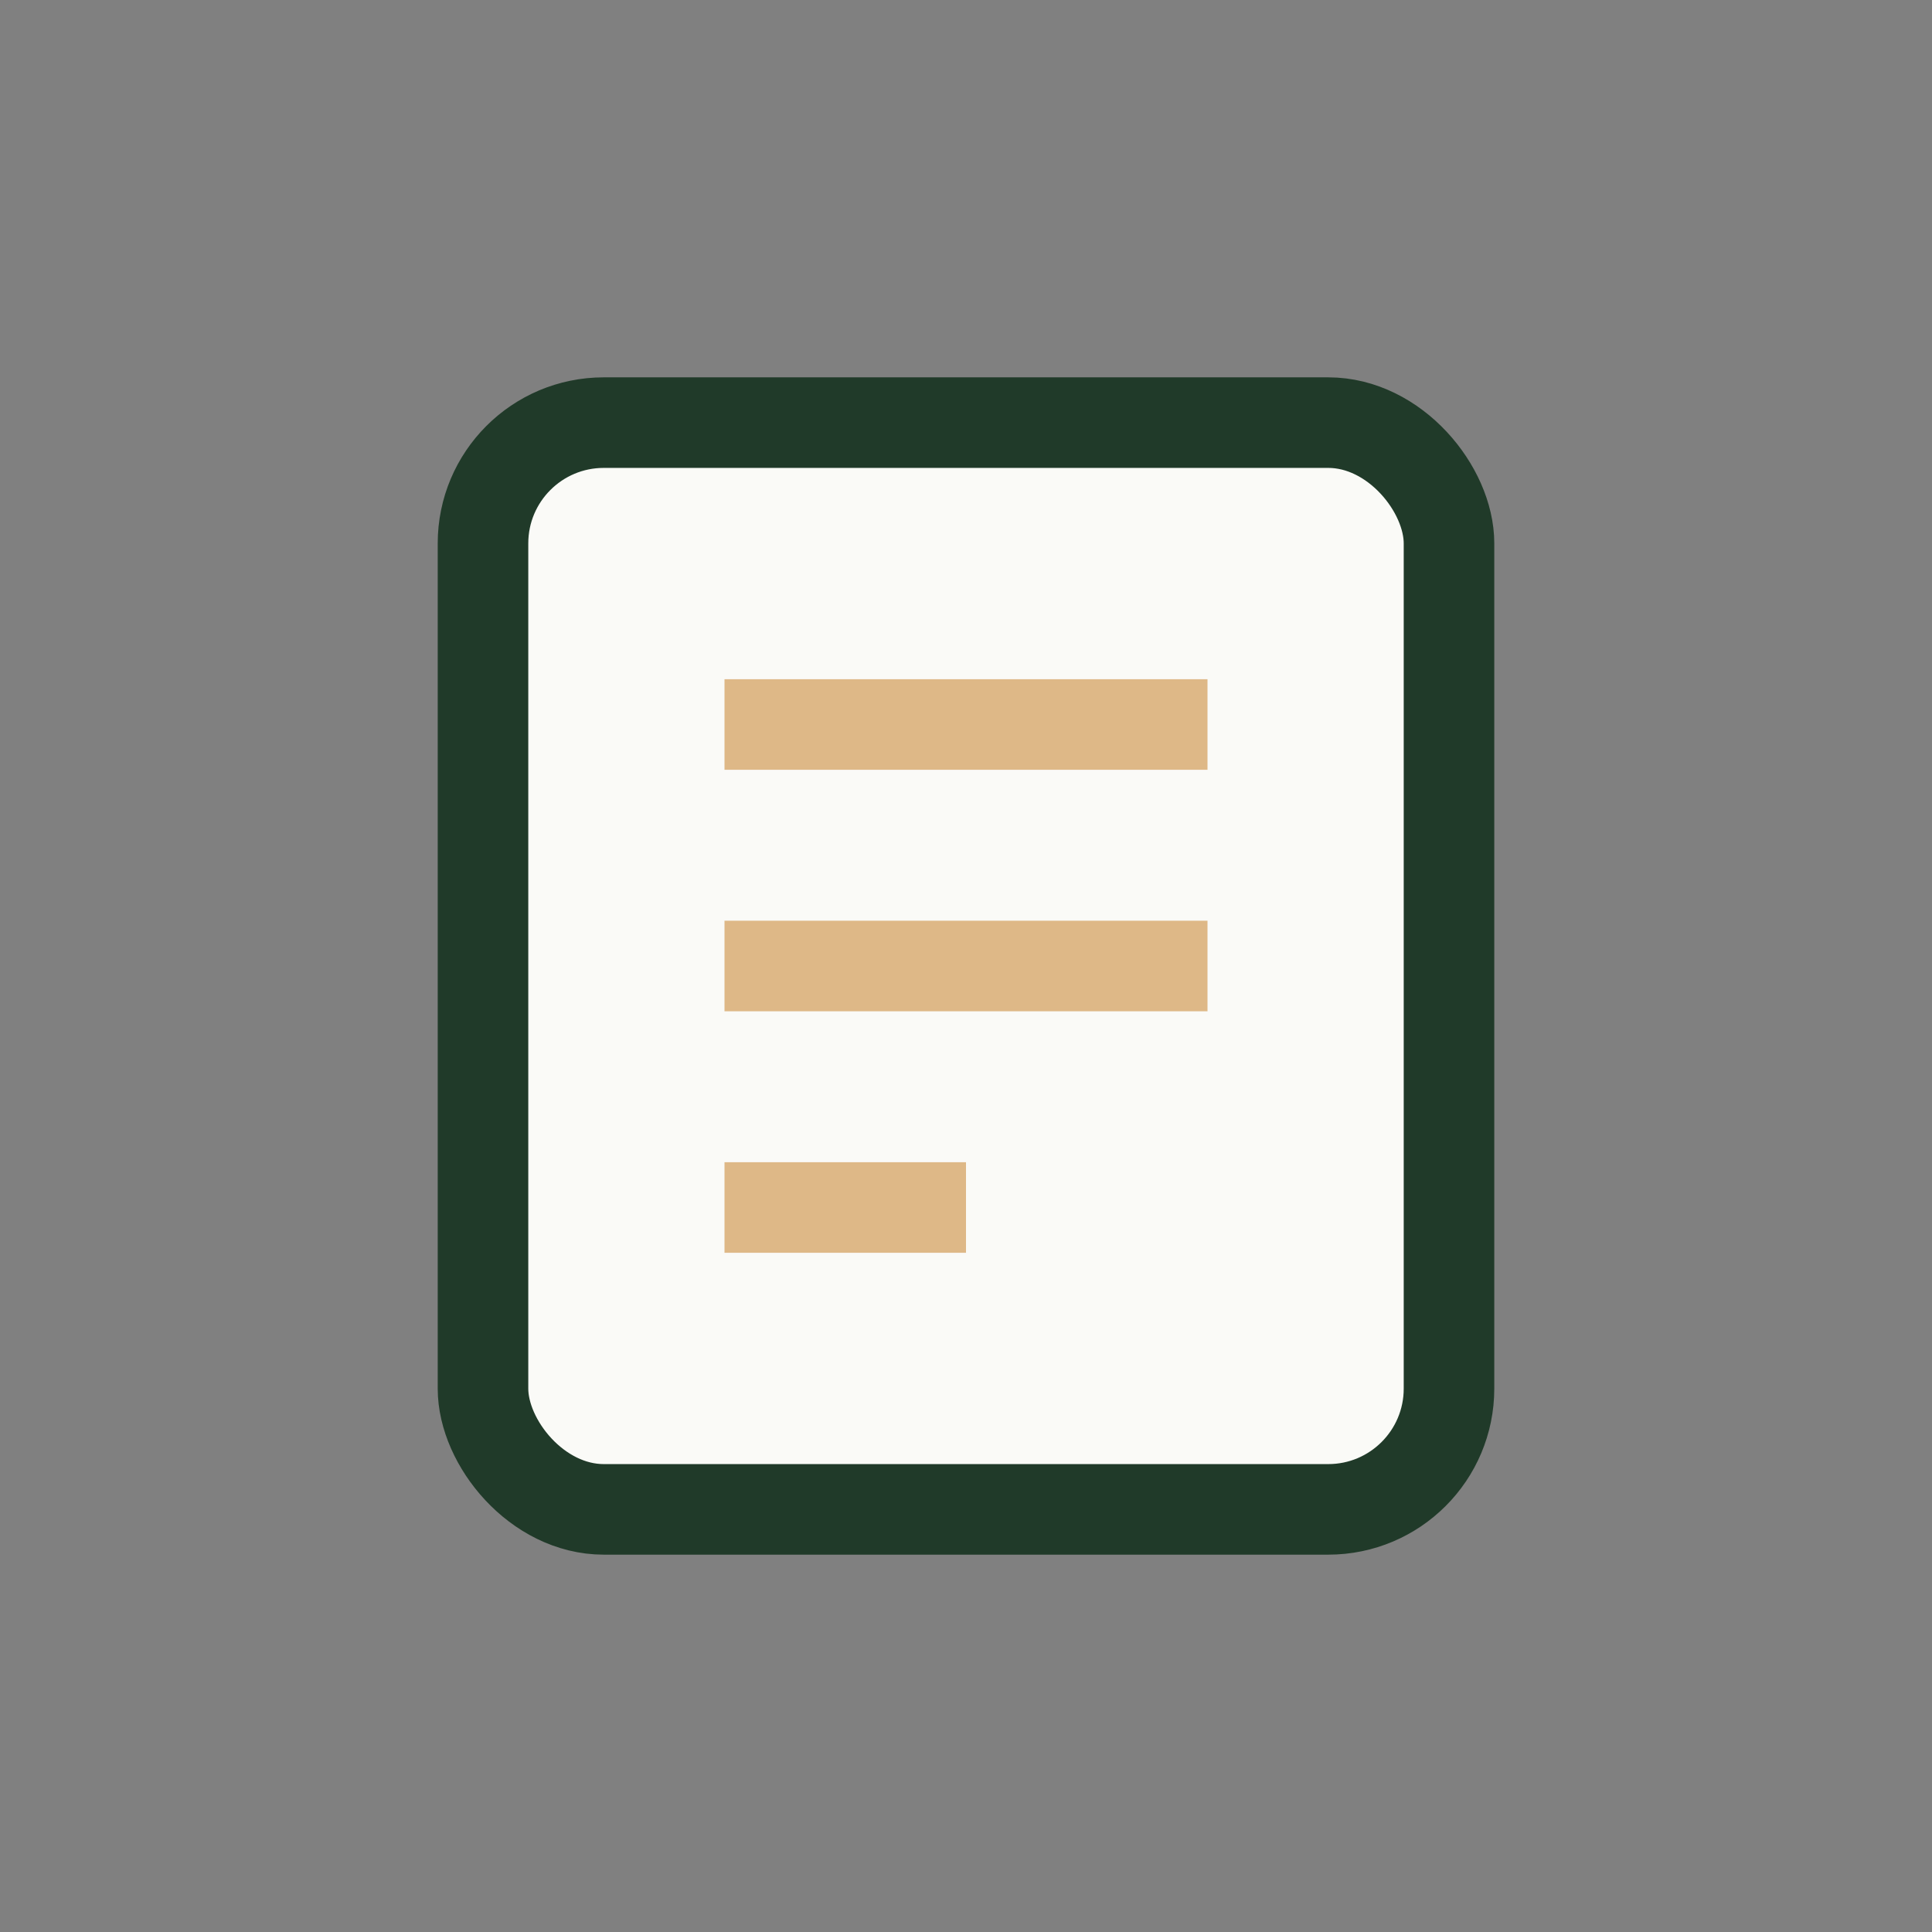
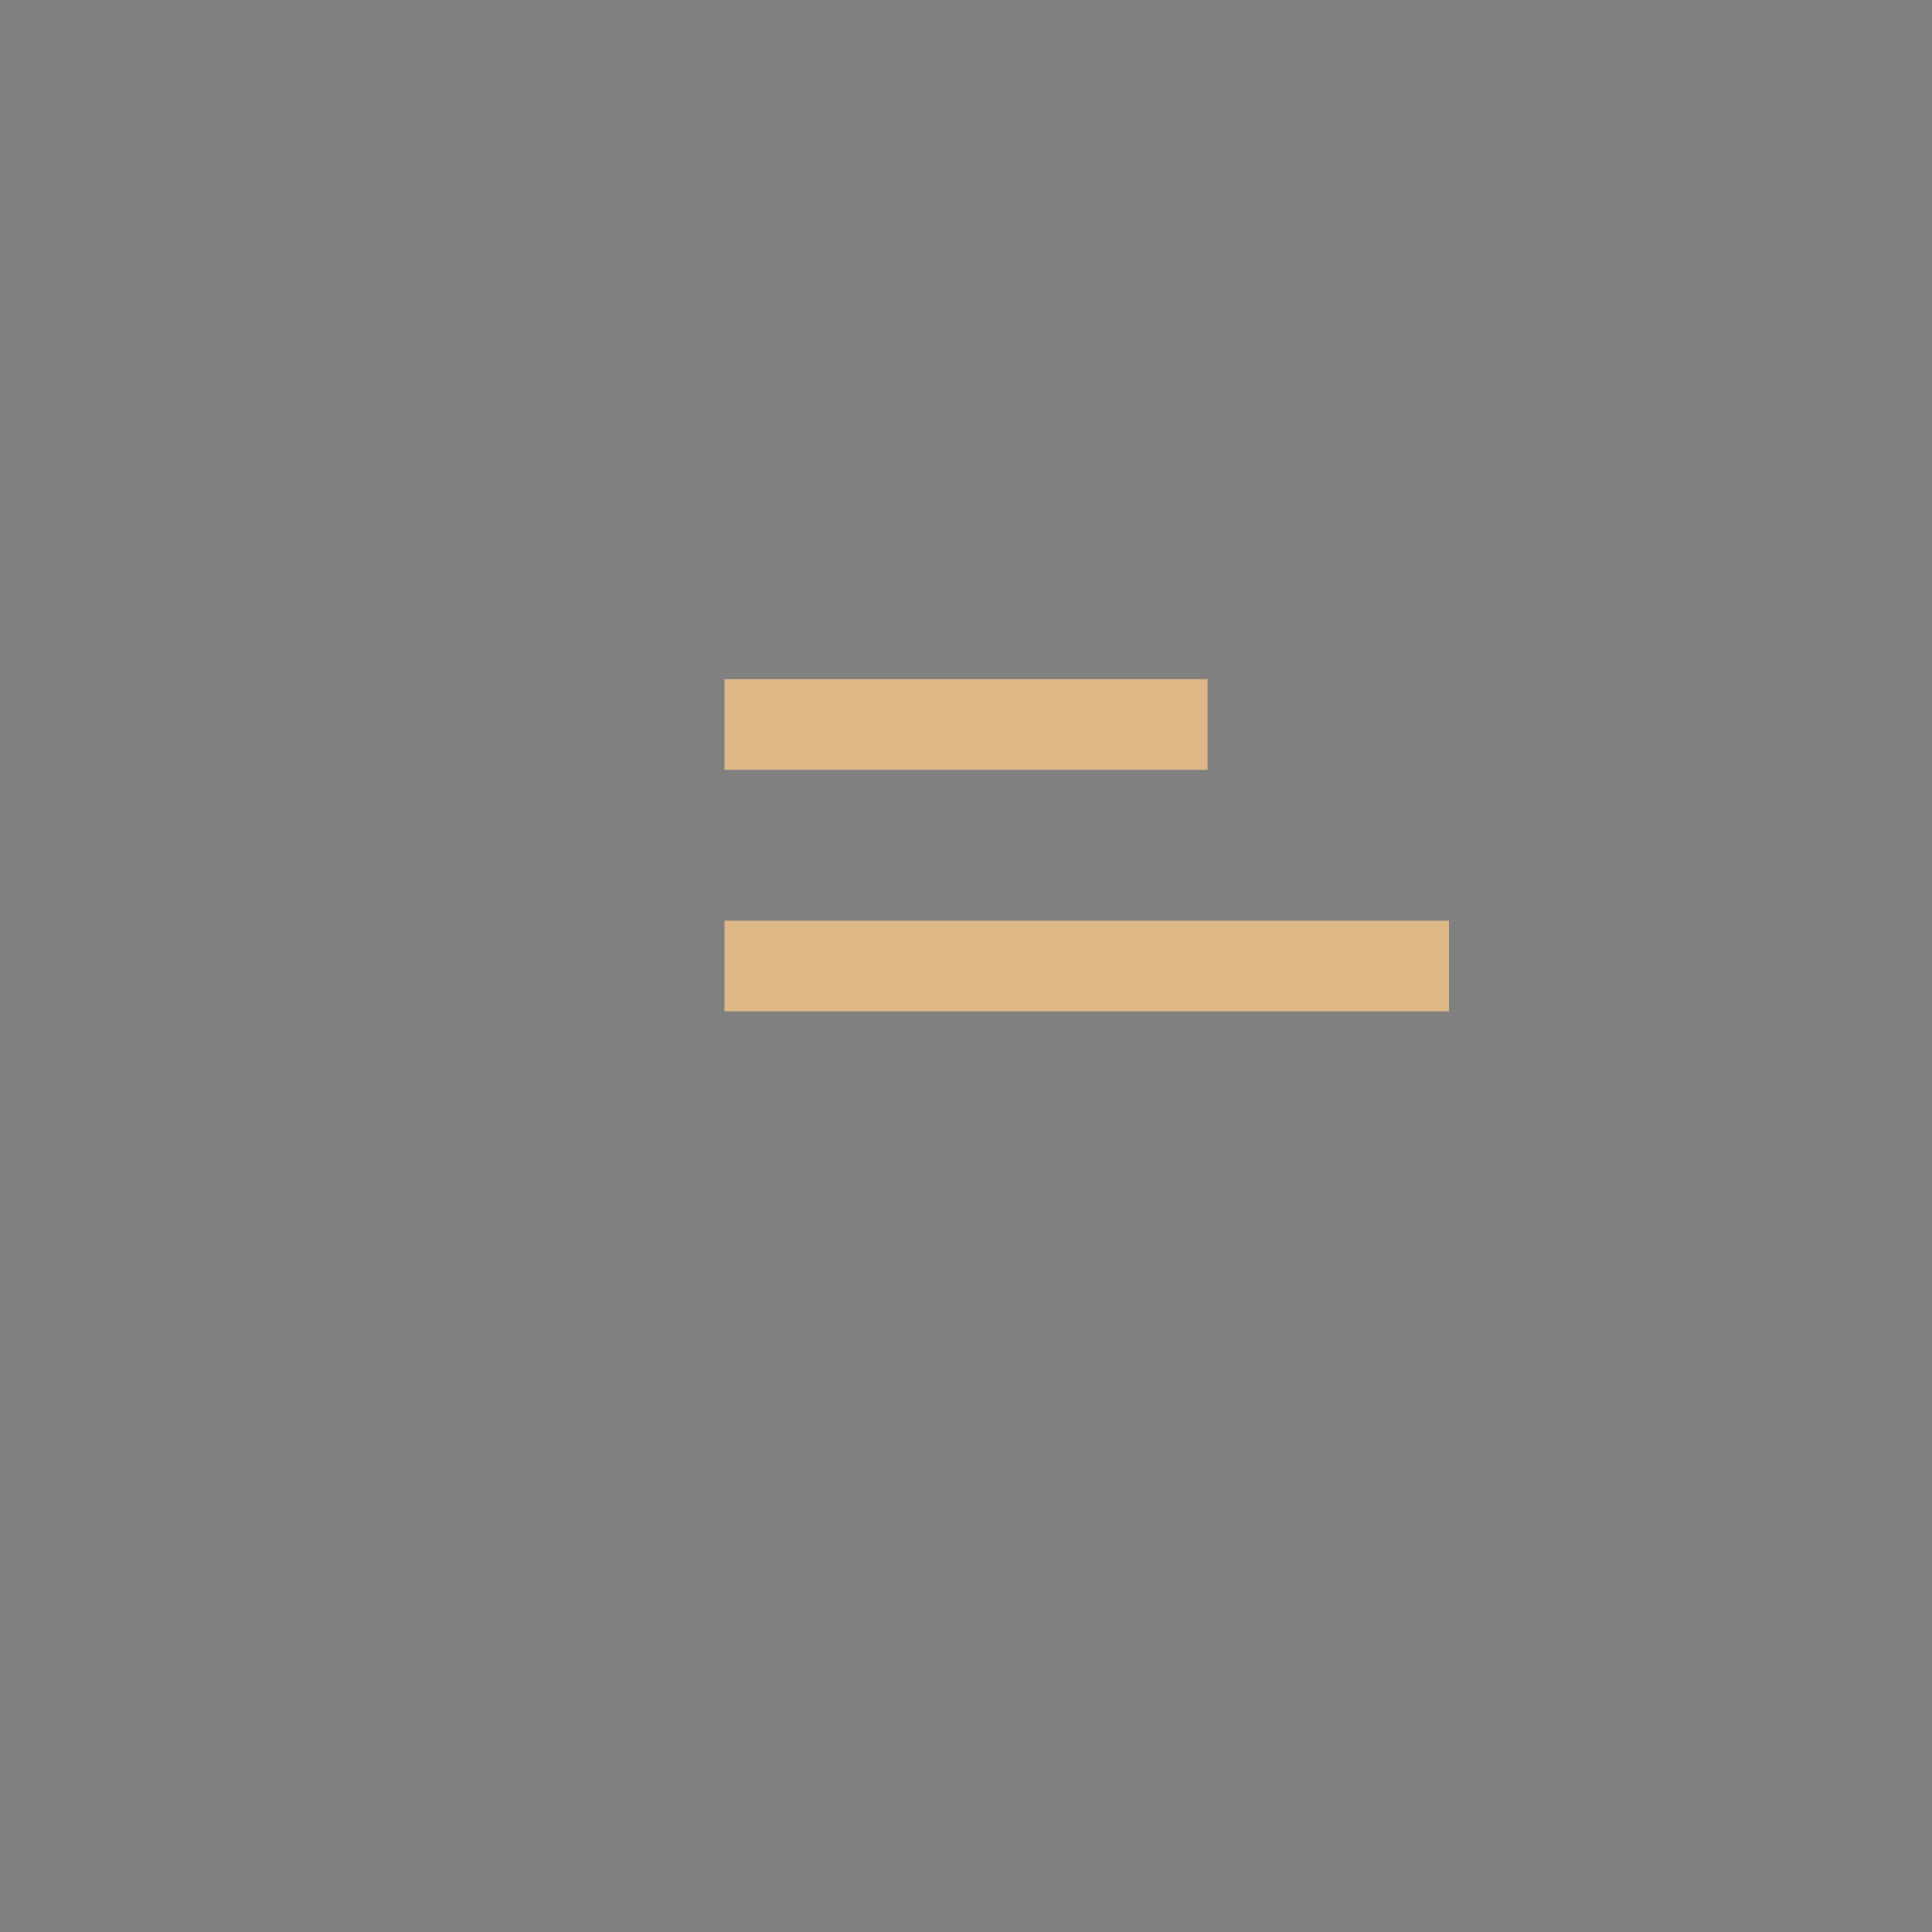
<svg xmlns="http://www.w3.org/2000/svg" width="32" height="32" viewBox="0 0 32 32">
  <rect x="0" y="0" width="32" height="32" fill="#808080" stroke="none" />
-   <rect x="8" y="7" width="16" height="18" rx="2" fill="#FAFAF7" stroke="#203A29" stroke-width="1.5" />
-   <path d="M12 12h8M12 16h8M12 20h4" stroke="#DEB887" stroke-width="1.5" />
+   <path d="M12 12h8M12 16h8h4" stroke="#DEB887" stroke-width="1.5" />
</svg>